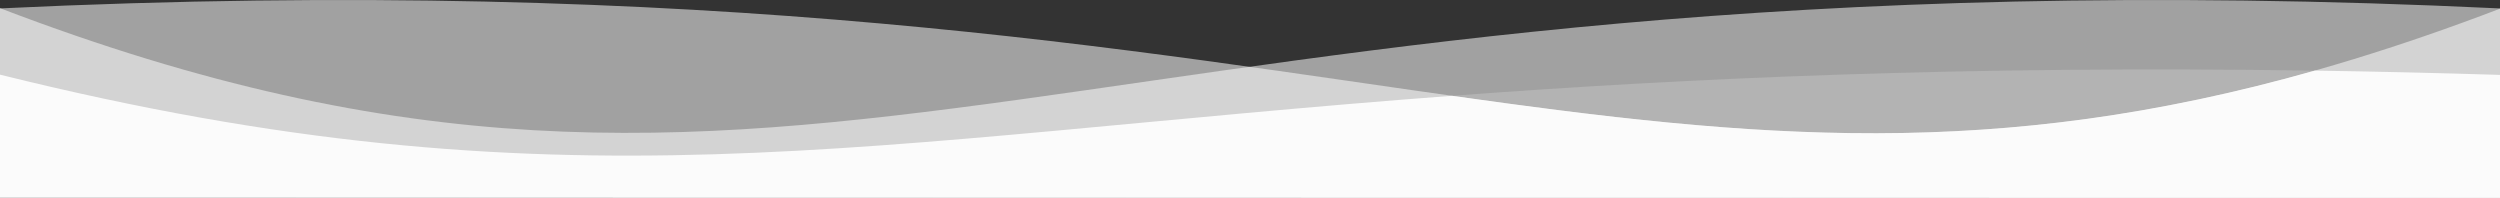
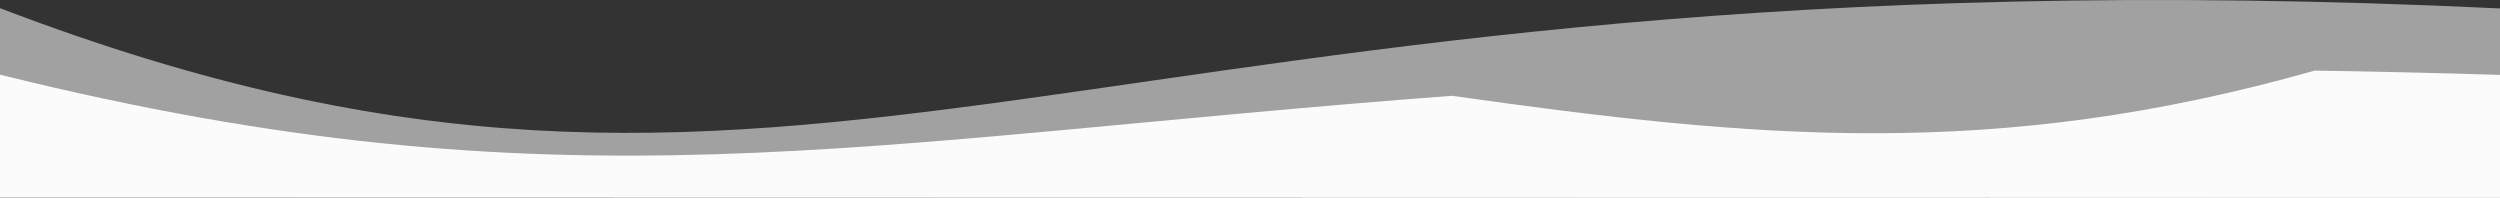
<svg xmlns="http://www.w3.org/2000/svg" width="1440" height="114">
  <rect width="100%" height="100%" fill="#333333" stroke="none" />
  <g fill="#FBFBFB">
    <path d="M0 113.703l1440 .15v-109C614.858-34.557 470.262 184.415 0 4.703v109z" opacity=".548" />
-     <path d="M1440 113.994L0 113.847v-109c825.142-39.411 969.738 179.86 1440 .147v109z" opacity=".548" />
-     <path d="M1440 113.994v.157L0 114.006v-.16l1440 .148zM838.843 54.997c132.592-9.92 291.115-17.342 494.347-14.312l.046.014c-184.451 52.235-322.611 39.111-496.89 14.493z" opacity=".2" />
    <path d="M854.075 53.87l-.123.008.123-.009zm15.3-1.085l-.184.013.185-.013h-.002zm15.96-1.086l-1.018.068 1.017-.068h.002zm64.73-3.921l-.895.048.892-.048h.002zm16.375-.866l-.046.002.048-.002h-.002zm34.95-1.674l-1.175.053 1.172-.053h.003zm17.64-.755l-1.111.046 1.109-.046h.001zm17.682-.696l-.434.016.435-.016zm37.128-1.266l-1.389.042 1.386-.042h.003zm18.875-.543l-1.384.037 1.381-.037h.003zm18.864-.476l-.621.015.621-.015zm39.316-.778l-.928.015.925-.015h.003zm170.258-.214l.15.002-.15-.002zm-150.072-.075l-.982.012.98-.012h.002zm127.252-.18l.611.006zm-106.904-.038l-.668.006.669-.006zm84.372-.13l1.1.006h.001zm-63.736-.015l-.326.001.327-.001zm41.707-.069l1.276.003h.002zm-21.175-.002l.418-.001h-.418zm-396.25 15.183c174.278 24.619 312.438 37.742 496.889-14.493l-.056-.013c34.303.511 69.88 1.32 106.82 2.466v70.842L0 113.84V43c324.48 80.492 493.912 37.794 838.843 11.99z" />
  </g>
</svg>